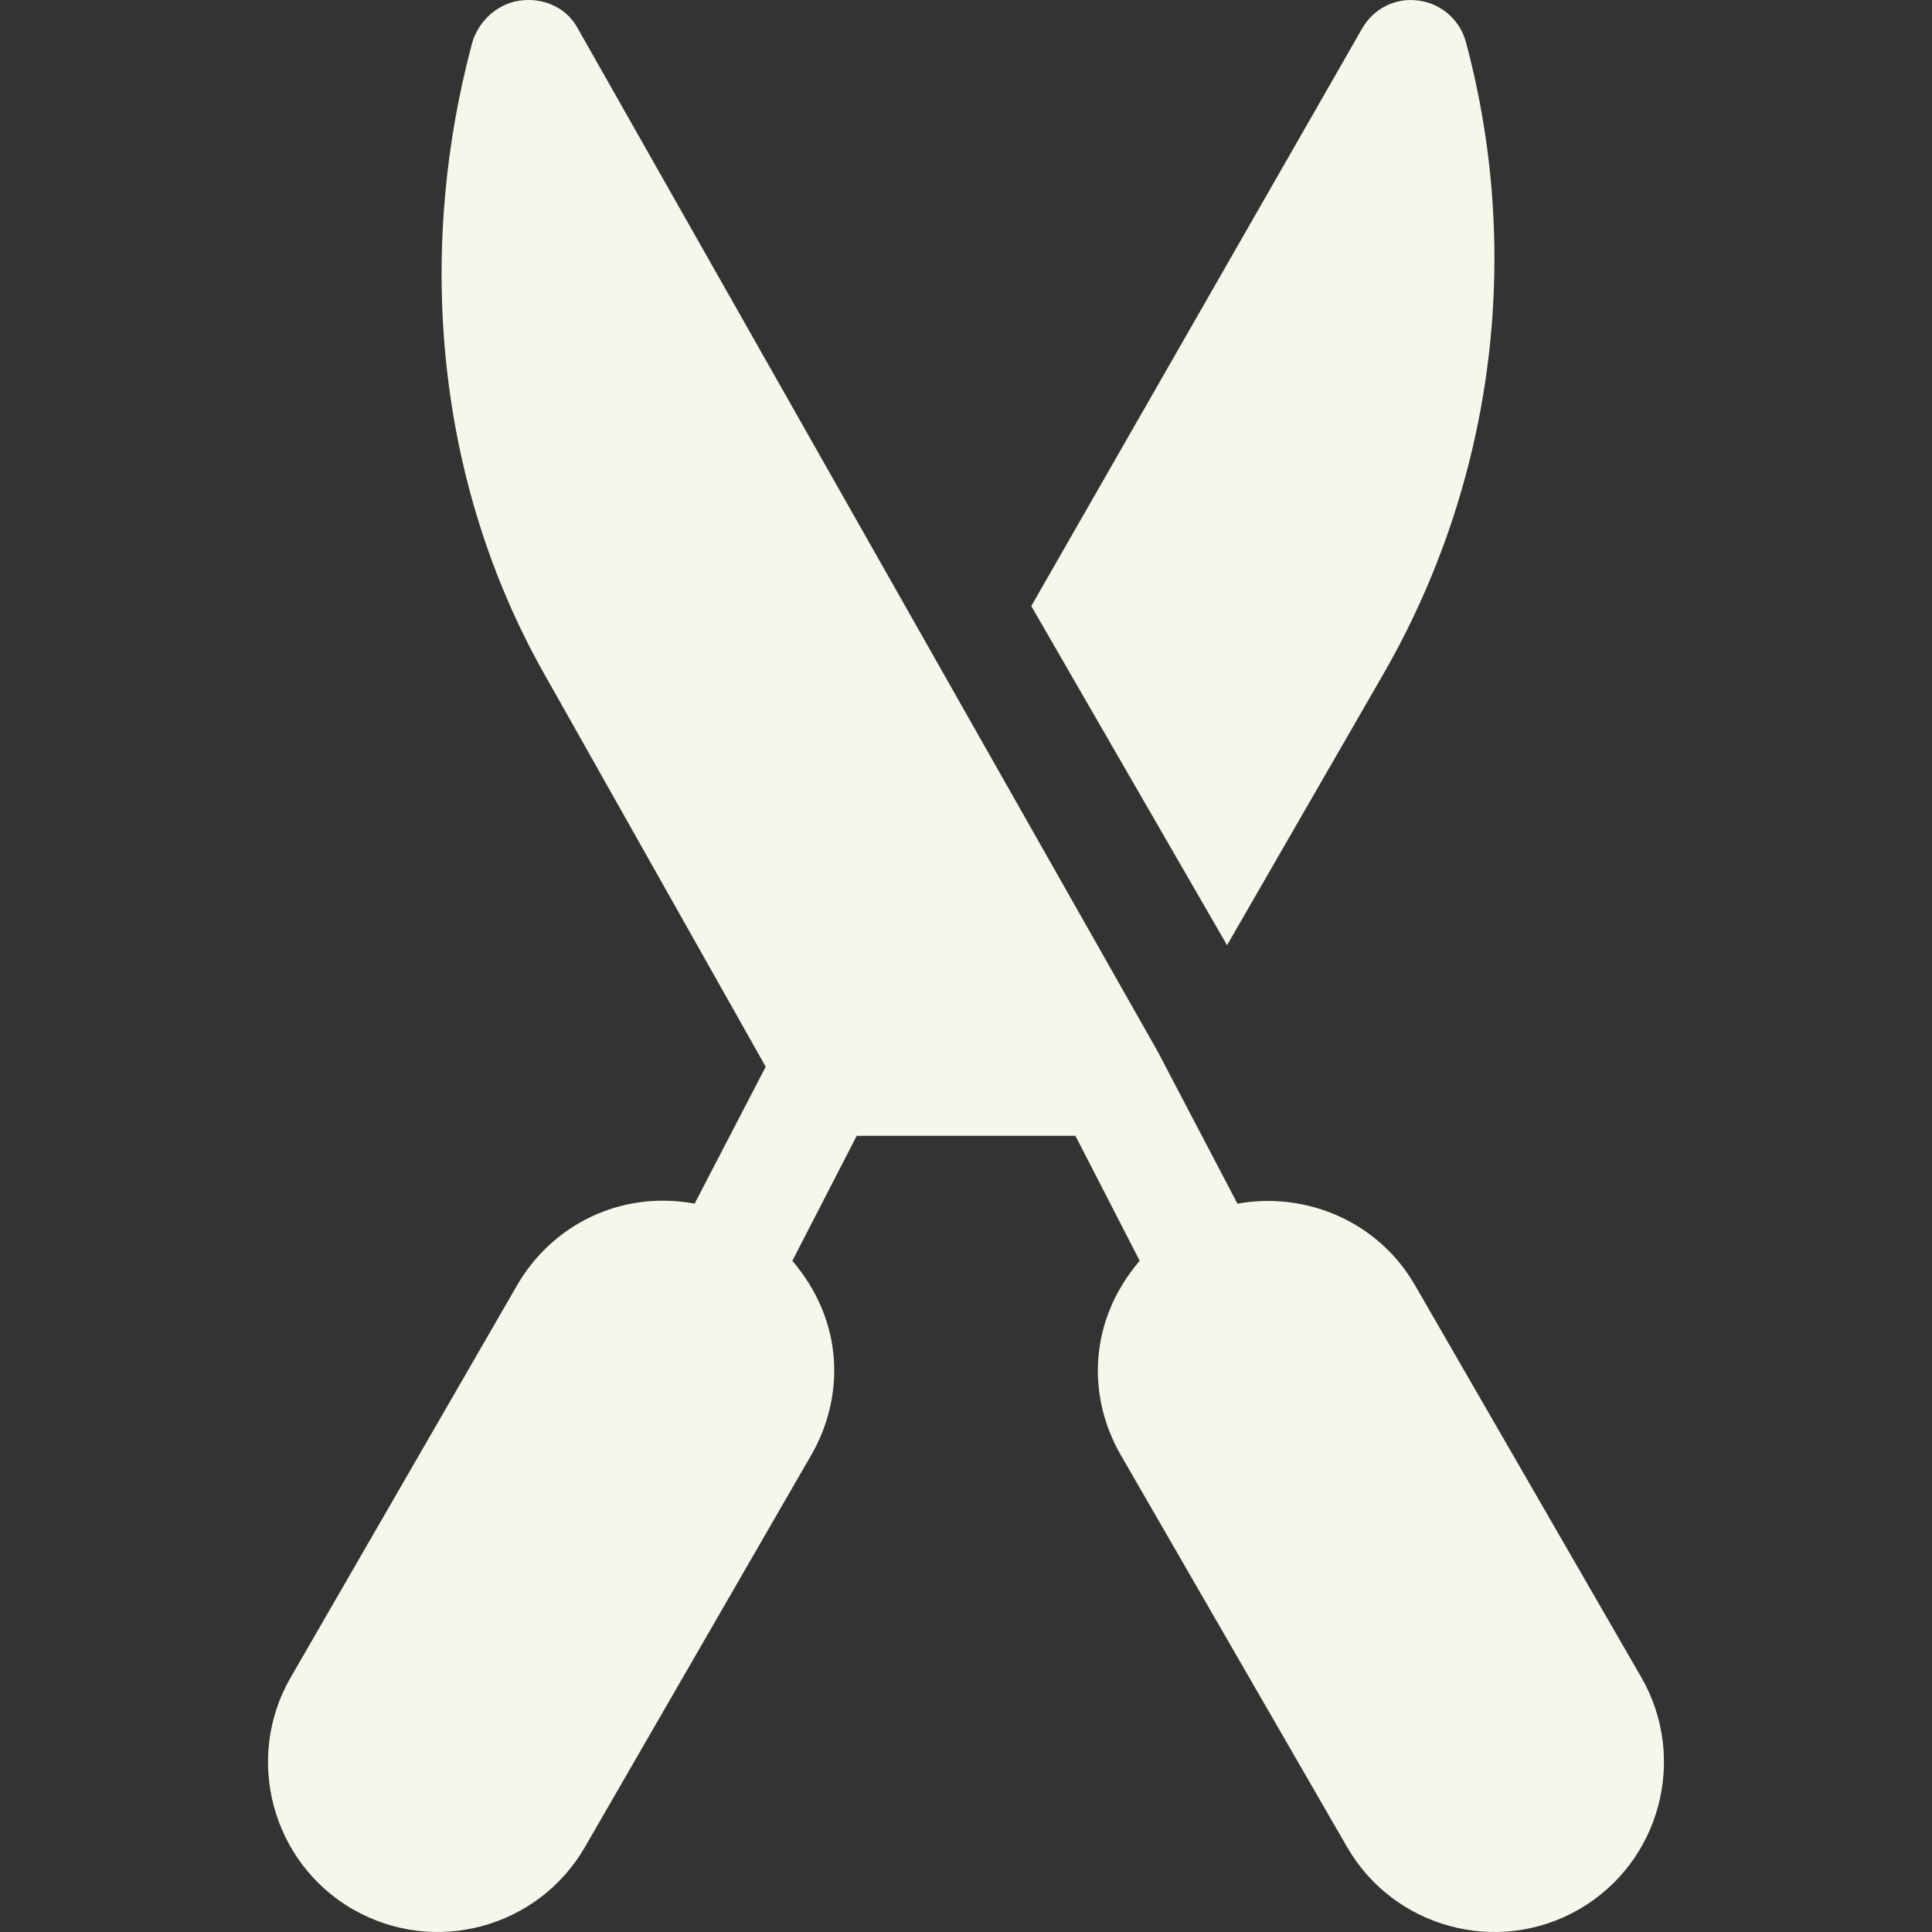
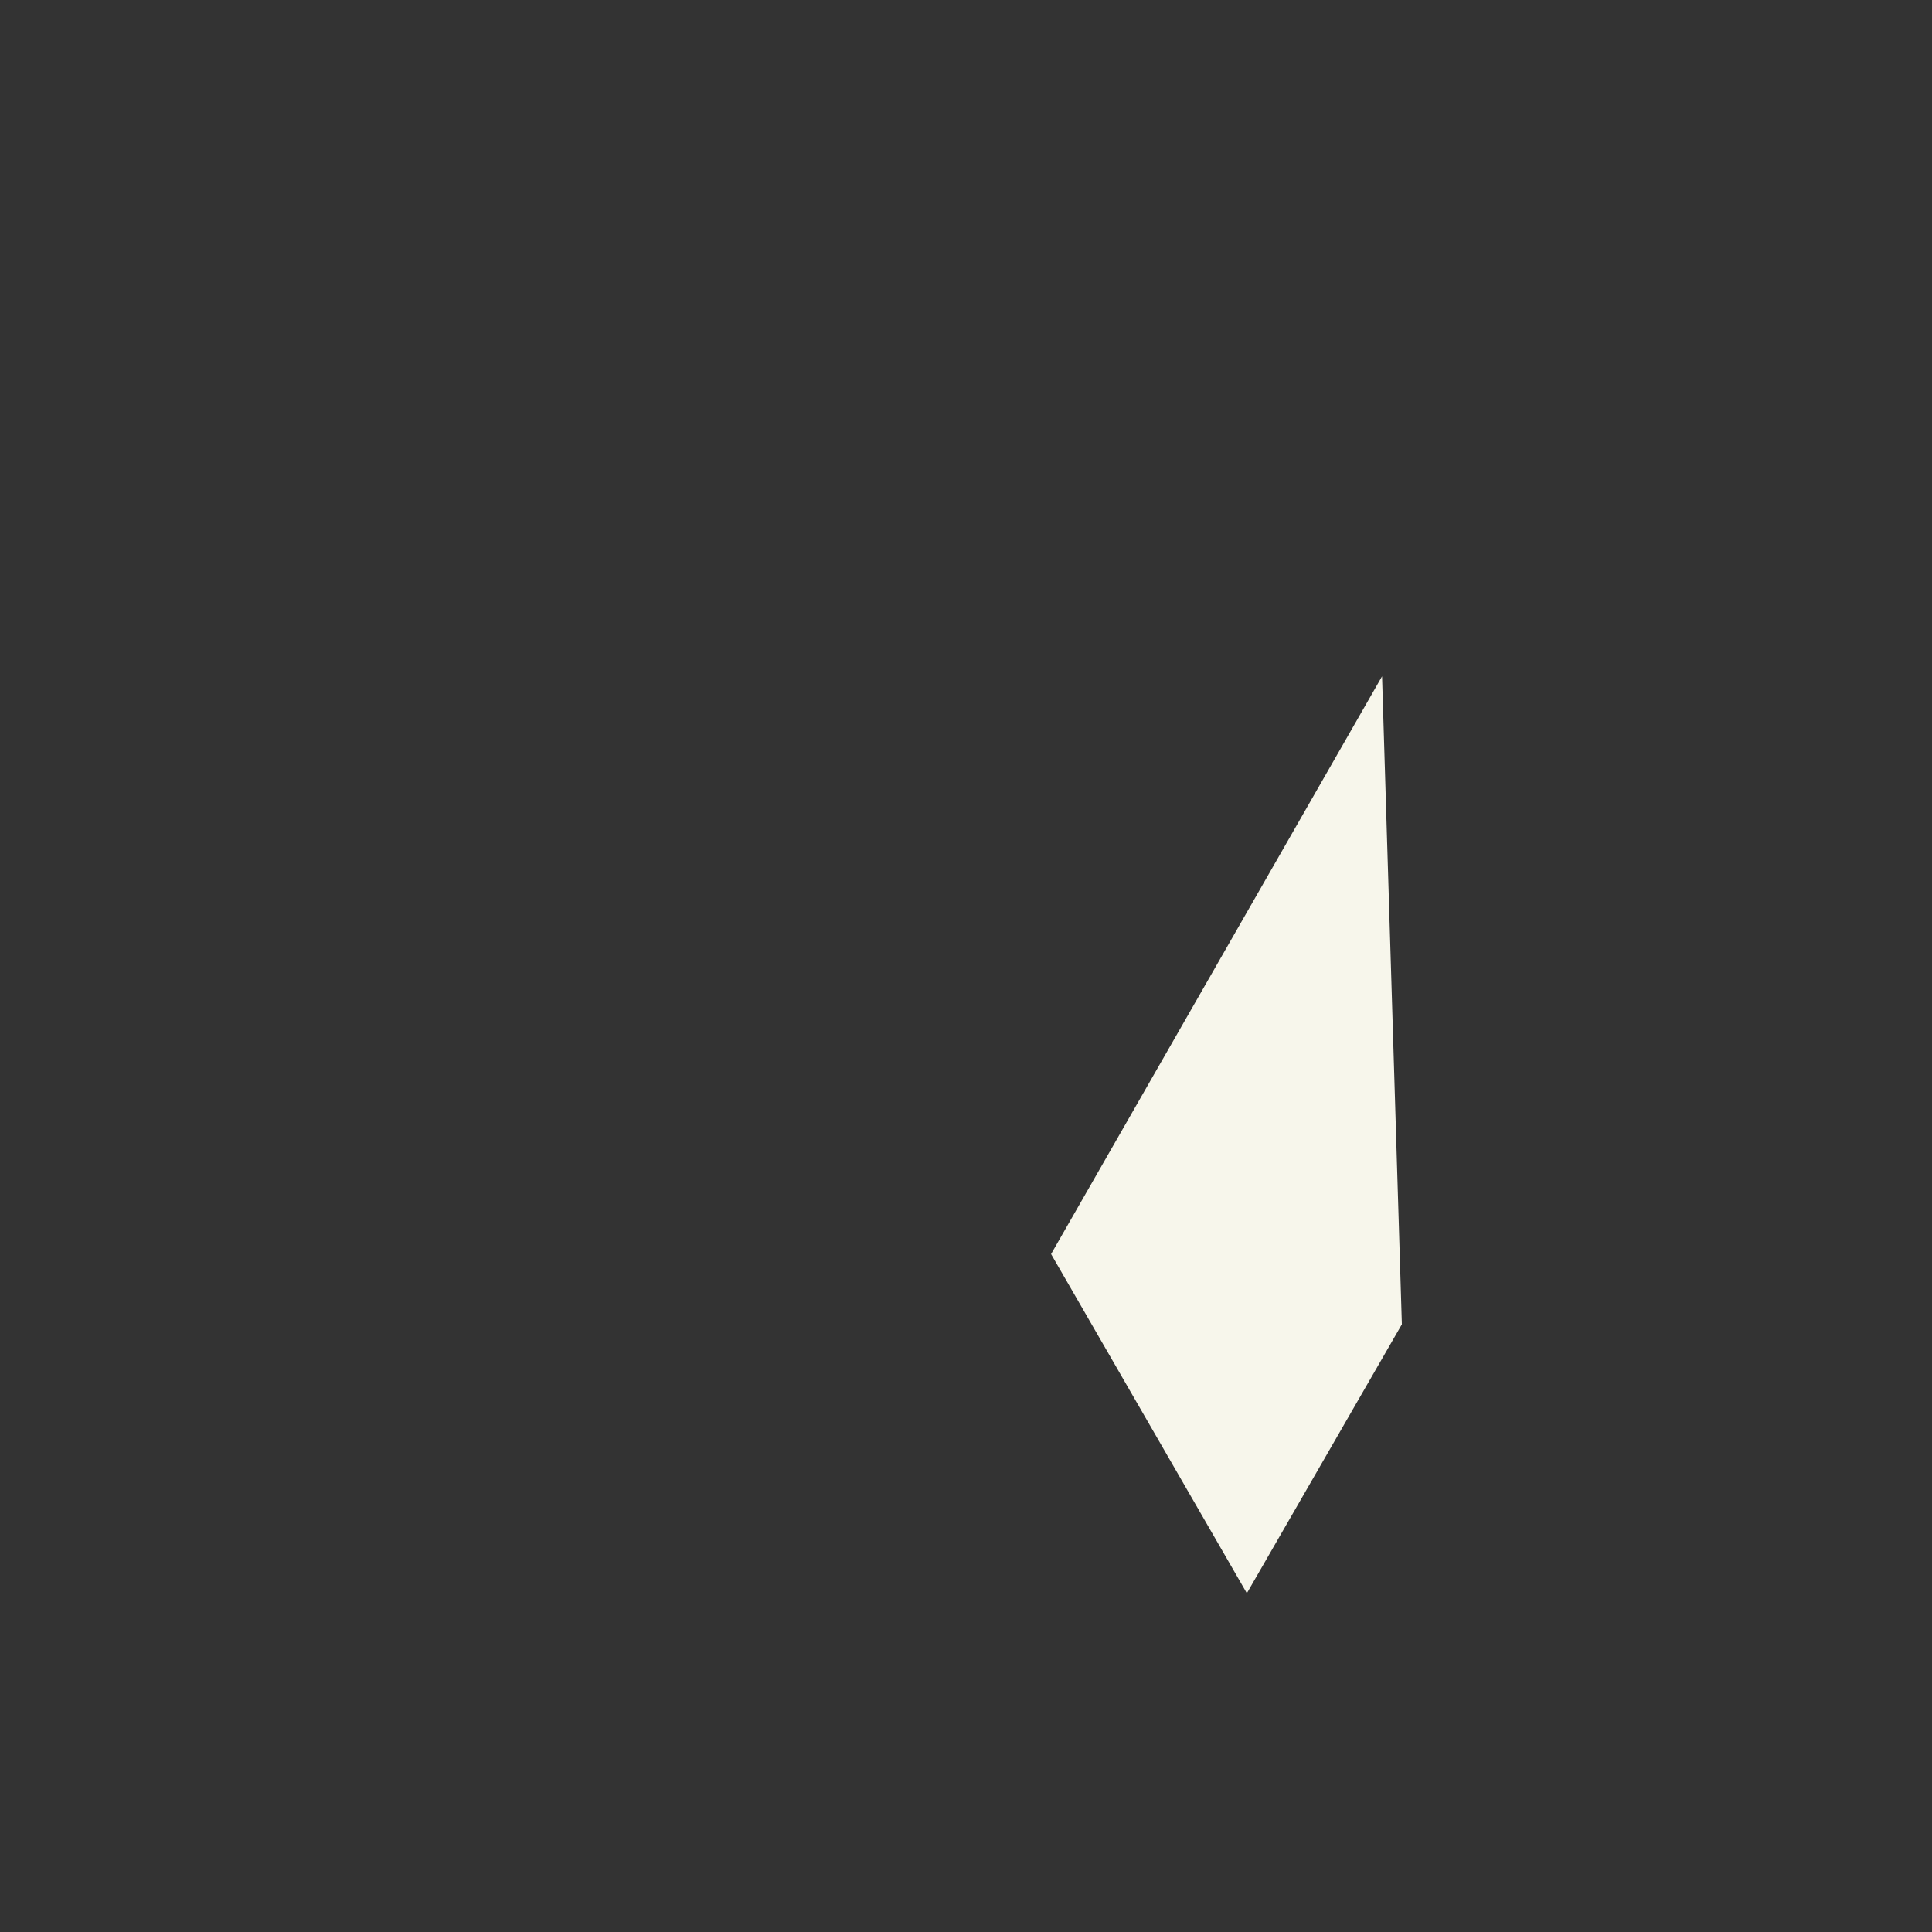
<svg xmlns="http://www.w3.org/2000/svg" id="Capa_1" viewBox="0 0 512 512">
  <rect x="0" y="0" width="512" height="512" fill="#333333" stroke="none" />
  <defs>
    <style>      .st0 {        fill: #f7f6eb;      }    </style>
  </defs>
-   <path class="st0" d="M93.52,505.99h.03c21.52,12.41,49.06,4.95,61.45-16.48l60-103.92c8.78-15.23,8.84-35.23-5.02-51.46l17.06-33.13h57.96l17.03,33.12c-13.68,16-13.9,36.07-5.03,51.45l60,103.93c12.36,21.4,39.88,28.94,61.48,16.48,21.48-12.41,28.87-39.98,16.48-61.48l-60-103.95c-9.76-16.88-28.86-24.84-47.02-21.56l-21.18-40.41c-.05-.08-.13-.12-.18-.21-.04-.06-.02-.13-.05-.19L152.86,7.08c-3.05-5.24-9.02-7.78-15.12-6.91-6.02.79-11.12,5.6-12.69,11.47-14.91,56.1-9.31,116.45,19.11,166.83l58.76,104.23-18.84,36.27c-19.84-3.64-37.92,5.85-47.03,21.62l-60.01,103.93c-12.41,21.47-5,49.06,16.47,61.48h0Z" />
-   <path class="st0" d="M366.26,179.23c29.53-50.95,37.43-111.48,22.21-168.11-1.57-5.84-6.52-10.18-12.52-10.97-6.14-.85-11.92,2.11-14.94,7.35l-87.71,153.11,51.88,89.88,41.08-71.26Z" />
+   <path class="st0" d="M366.26,179.23l-87.71,153.11,51.88,89.88,41.08-71.26Z" />
</svg>